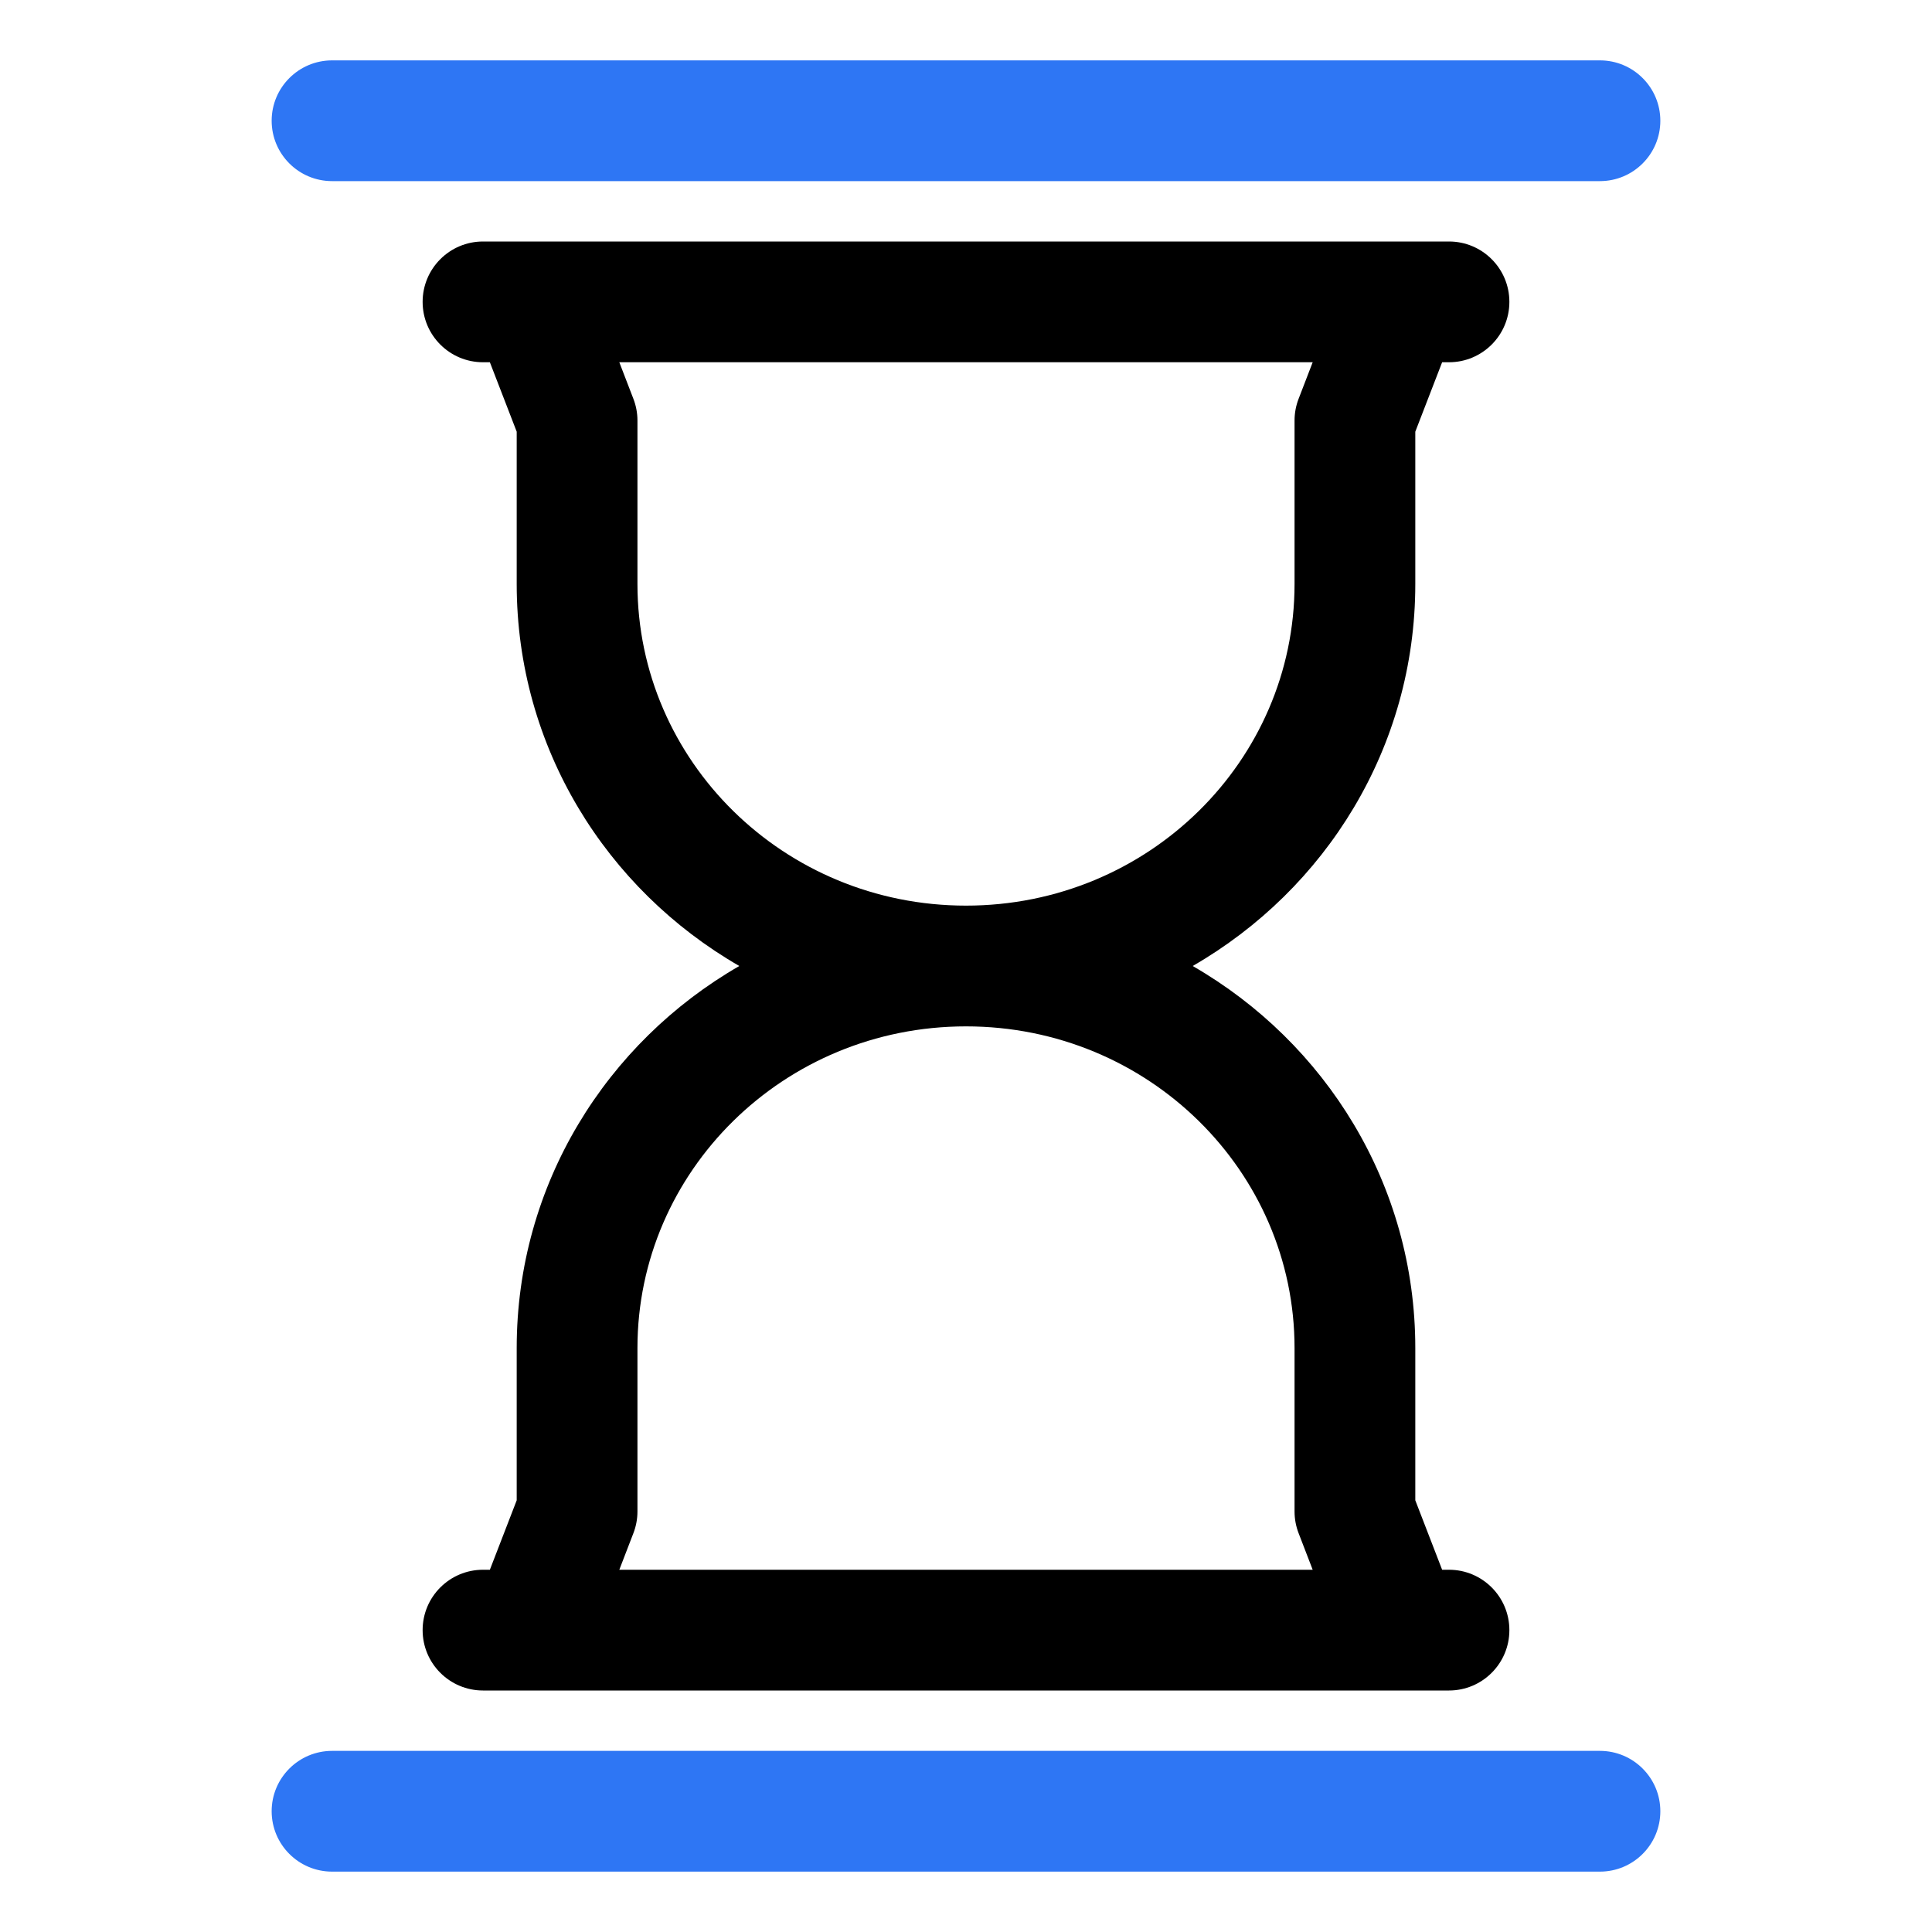
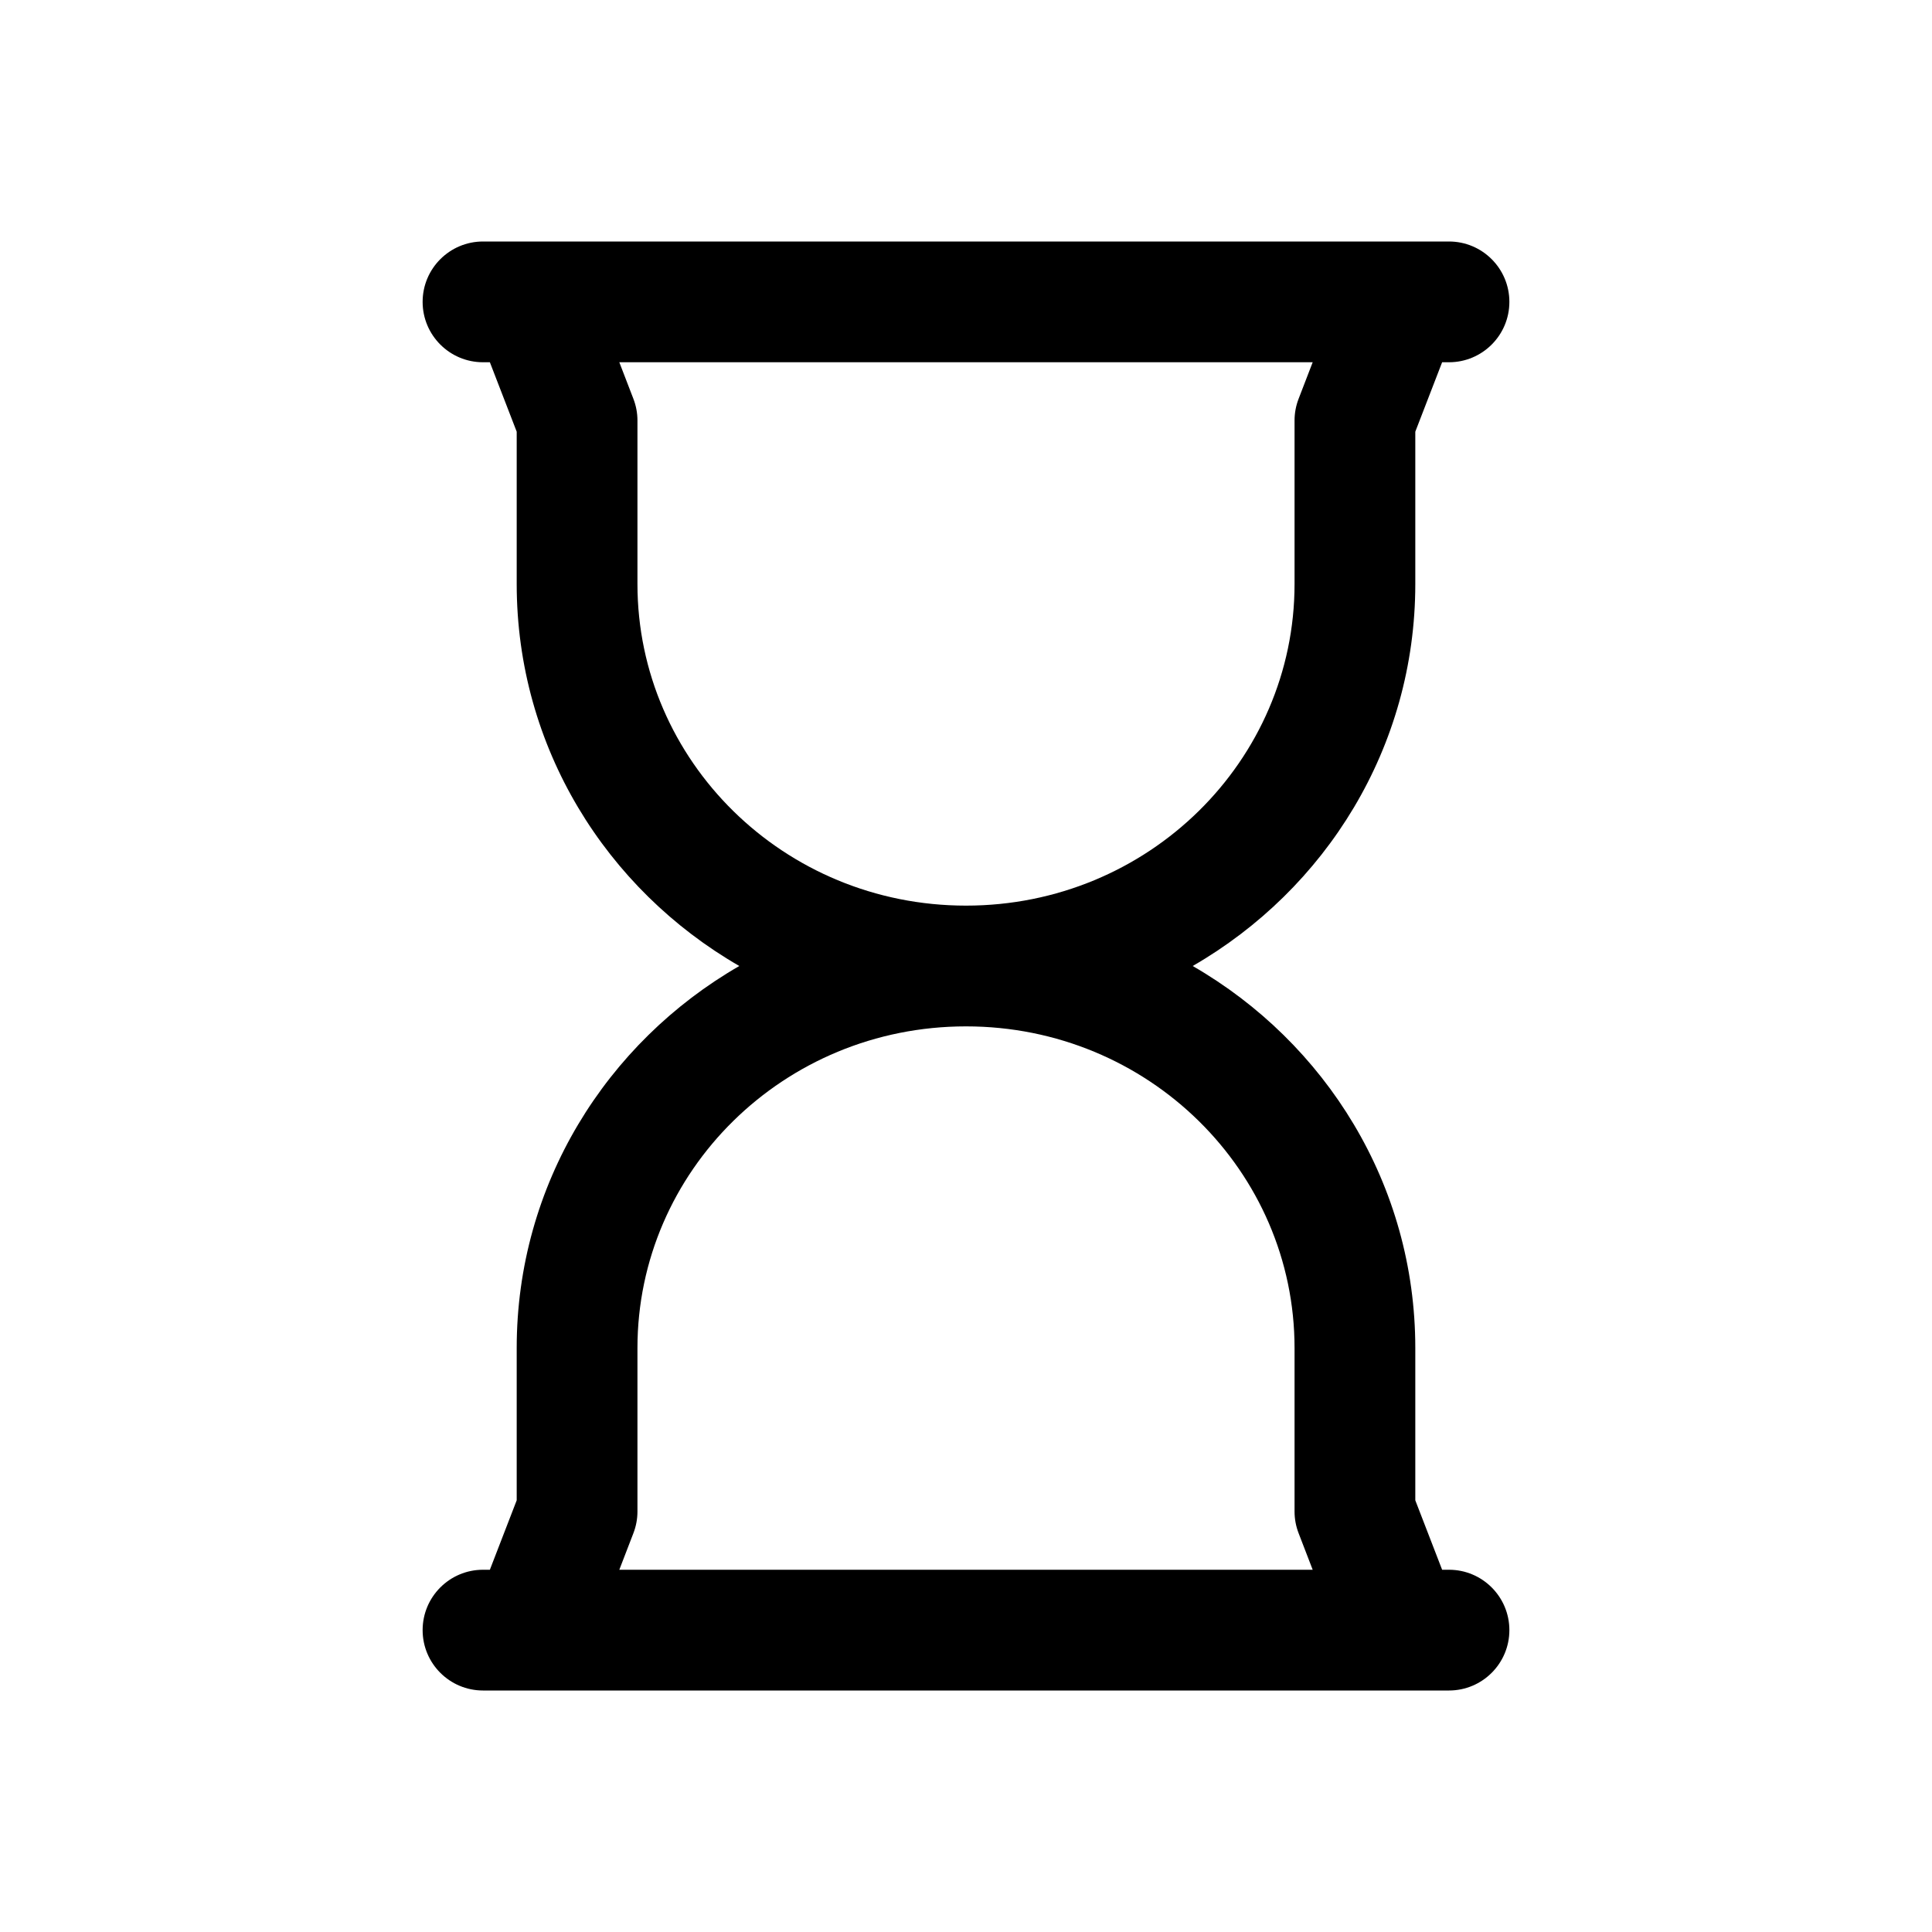
<svg xmlns="http://www.w3.org/2000/svg" width="36" height="36" viewBox="0 0 36 36" fill="none">
  <g id="hourglass_15103928 1">
-     <path id="Vector" d="M30.938 2.25C30.938 2.871 30.434 3.375 29.812 3.375H6.188C5.566 3.375 5.062 2.871 5.062 2.25C5.062 1.629 5.566 1.125 6.188 1.125H29.812C30.434 1.125 30.938 1.629 30.938 2.25Z" fill="#2E76F4" />
-     <path id="Vector_2" d="M29.812 34.875C30.434 34.875 30.938 34.371 30.938 33.75C30.938 33.129 30.434 32.625 29.812 32.625H6.188C5.566 32.625 5.062 33.129 5.062 33.75C5.062 34.371 5.566 34.875 6.188 34.875H29.812Z" fill="#2E76F4" />
    <path id="Vector_3" fill-rule="evenodd" clip-rule="evenodd" d="M27 4.5C27.621 4.5 28.125 5.004 28.125 5.625C28.125 6.246 27.621 6.75 27 6.75H26.872L26.372 8.044V10.882C26.372 13.927 24.701 16.573 22.224 18C24.701 19.427 26.372 22.073 26.372 25.118V27.956L26.872 29.25H27C27.621 29.25 28.125 29.754 28.125 30.375C28.125 30.996 27.621 31.5 27 31.5H9C8.379 31.5 7.875 30.996 7.875 30.375C7.875 29.754 8.379 29.25 9 29.25H9.128L9.628 27.956V25.118C9.628 22.073 11.299 19.427 13.776 18C11.299 16.573 9.628 13.927 9.628 10.882V8.044L9.128 6.75H9C8.379 6.75 7.875 6.246 7.875 5.625C7.875 5.004 8.379 4.5 9 4.5H27ZM11.54 6.75L11.802 7.43C11.852 7.559 11.878 7.696 11.878 7.835V10.882C11.878 14.173 14.6 16.875 18 16.875C21.401 16.875 24.122 14.173 24.122 10.882V7.835C24.122 7.696 24.148 7.559 24.198 7.43L24.46 6.75H11.54ZM18 19.125C14.6 19.125 11.878 21.827 11.878 25.118V28.165C11.878 28.304 11.852 28.441 11.802 28.57L11.54 29.25H24.46L24.198 28.57C24.148 28.441 24.122 28.304 24.122 28.165V25.118C24.122 21.827 21.401 19.125 18 19.125Z" fill="black" />
  </g>
</svg>